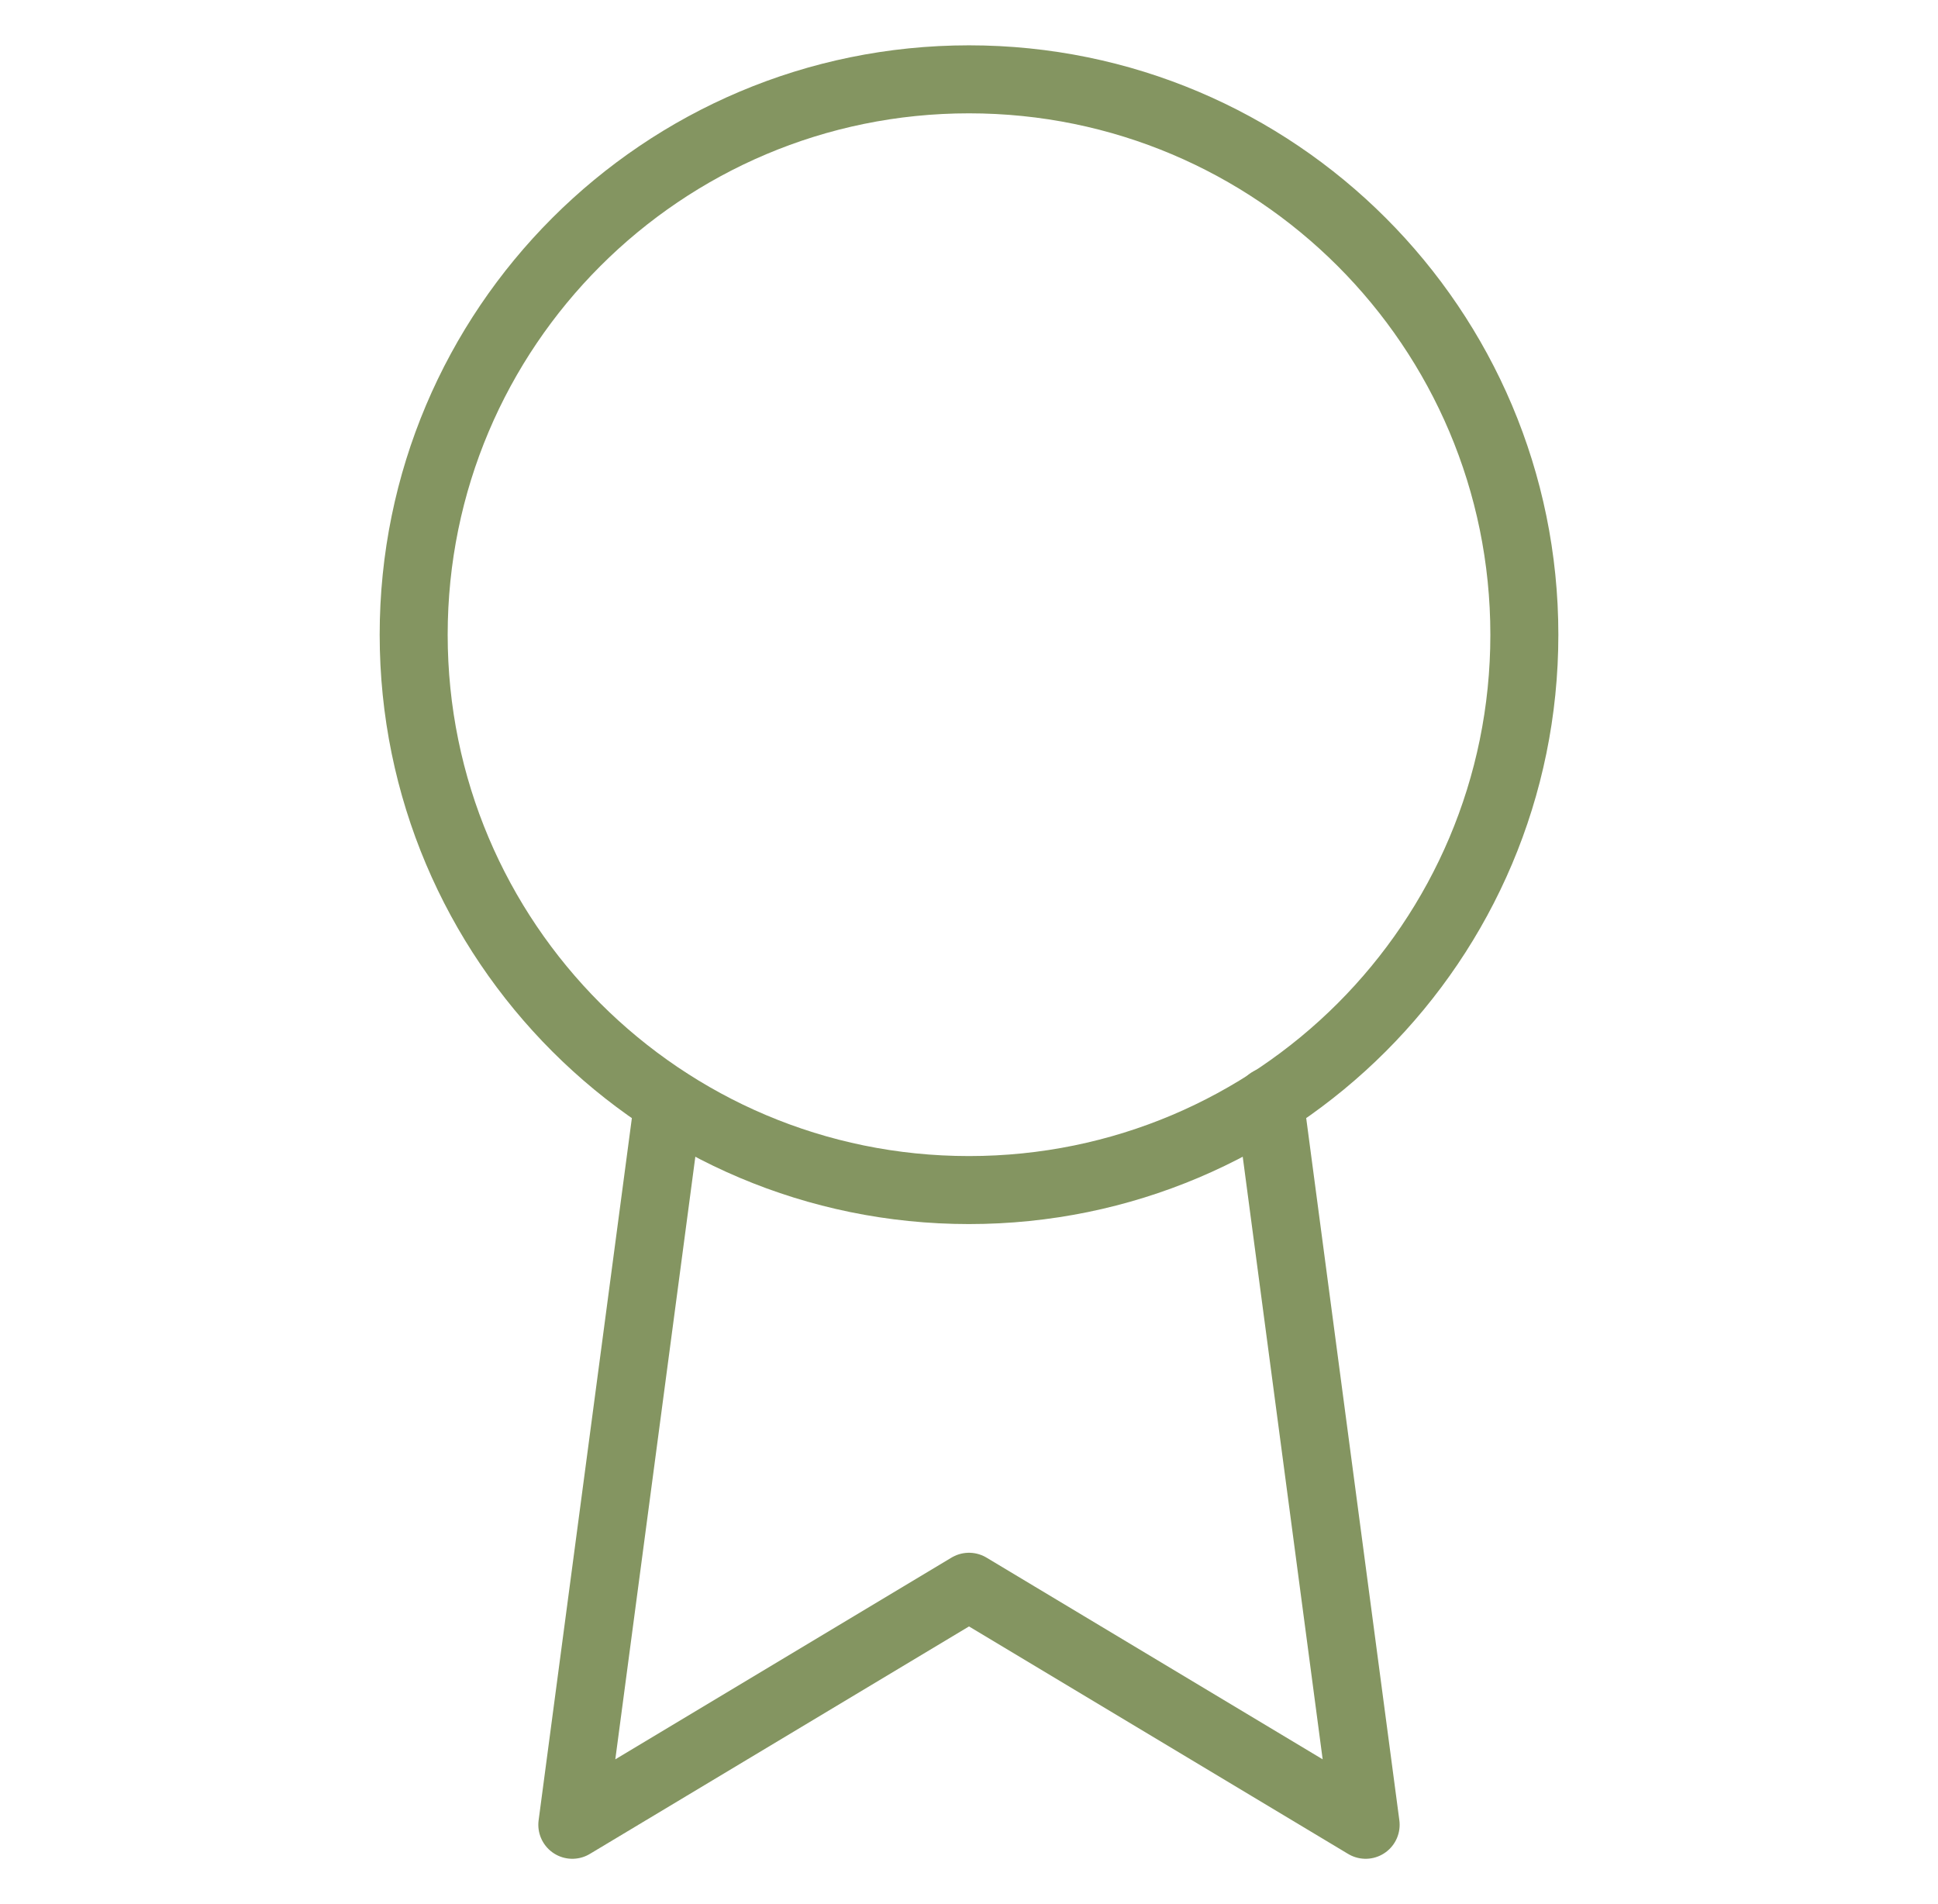
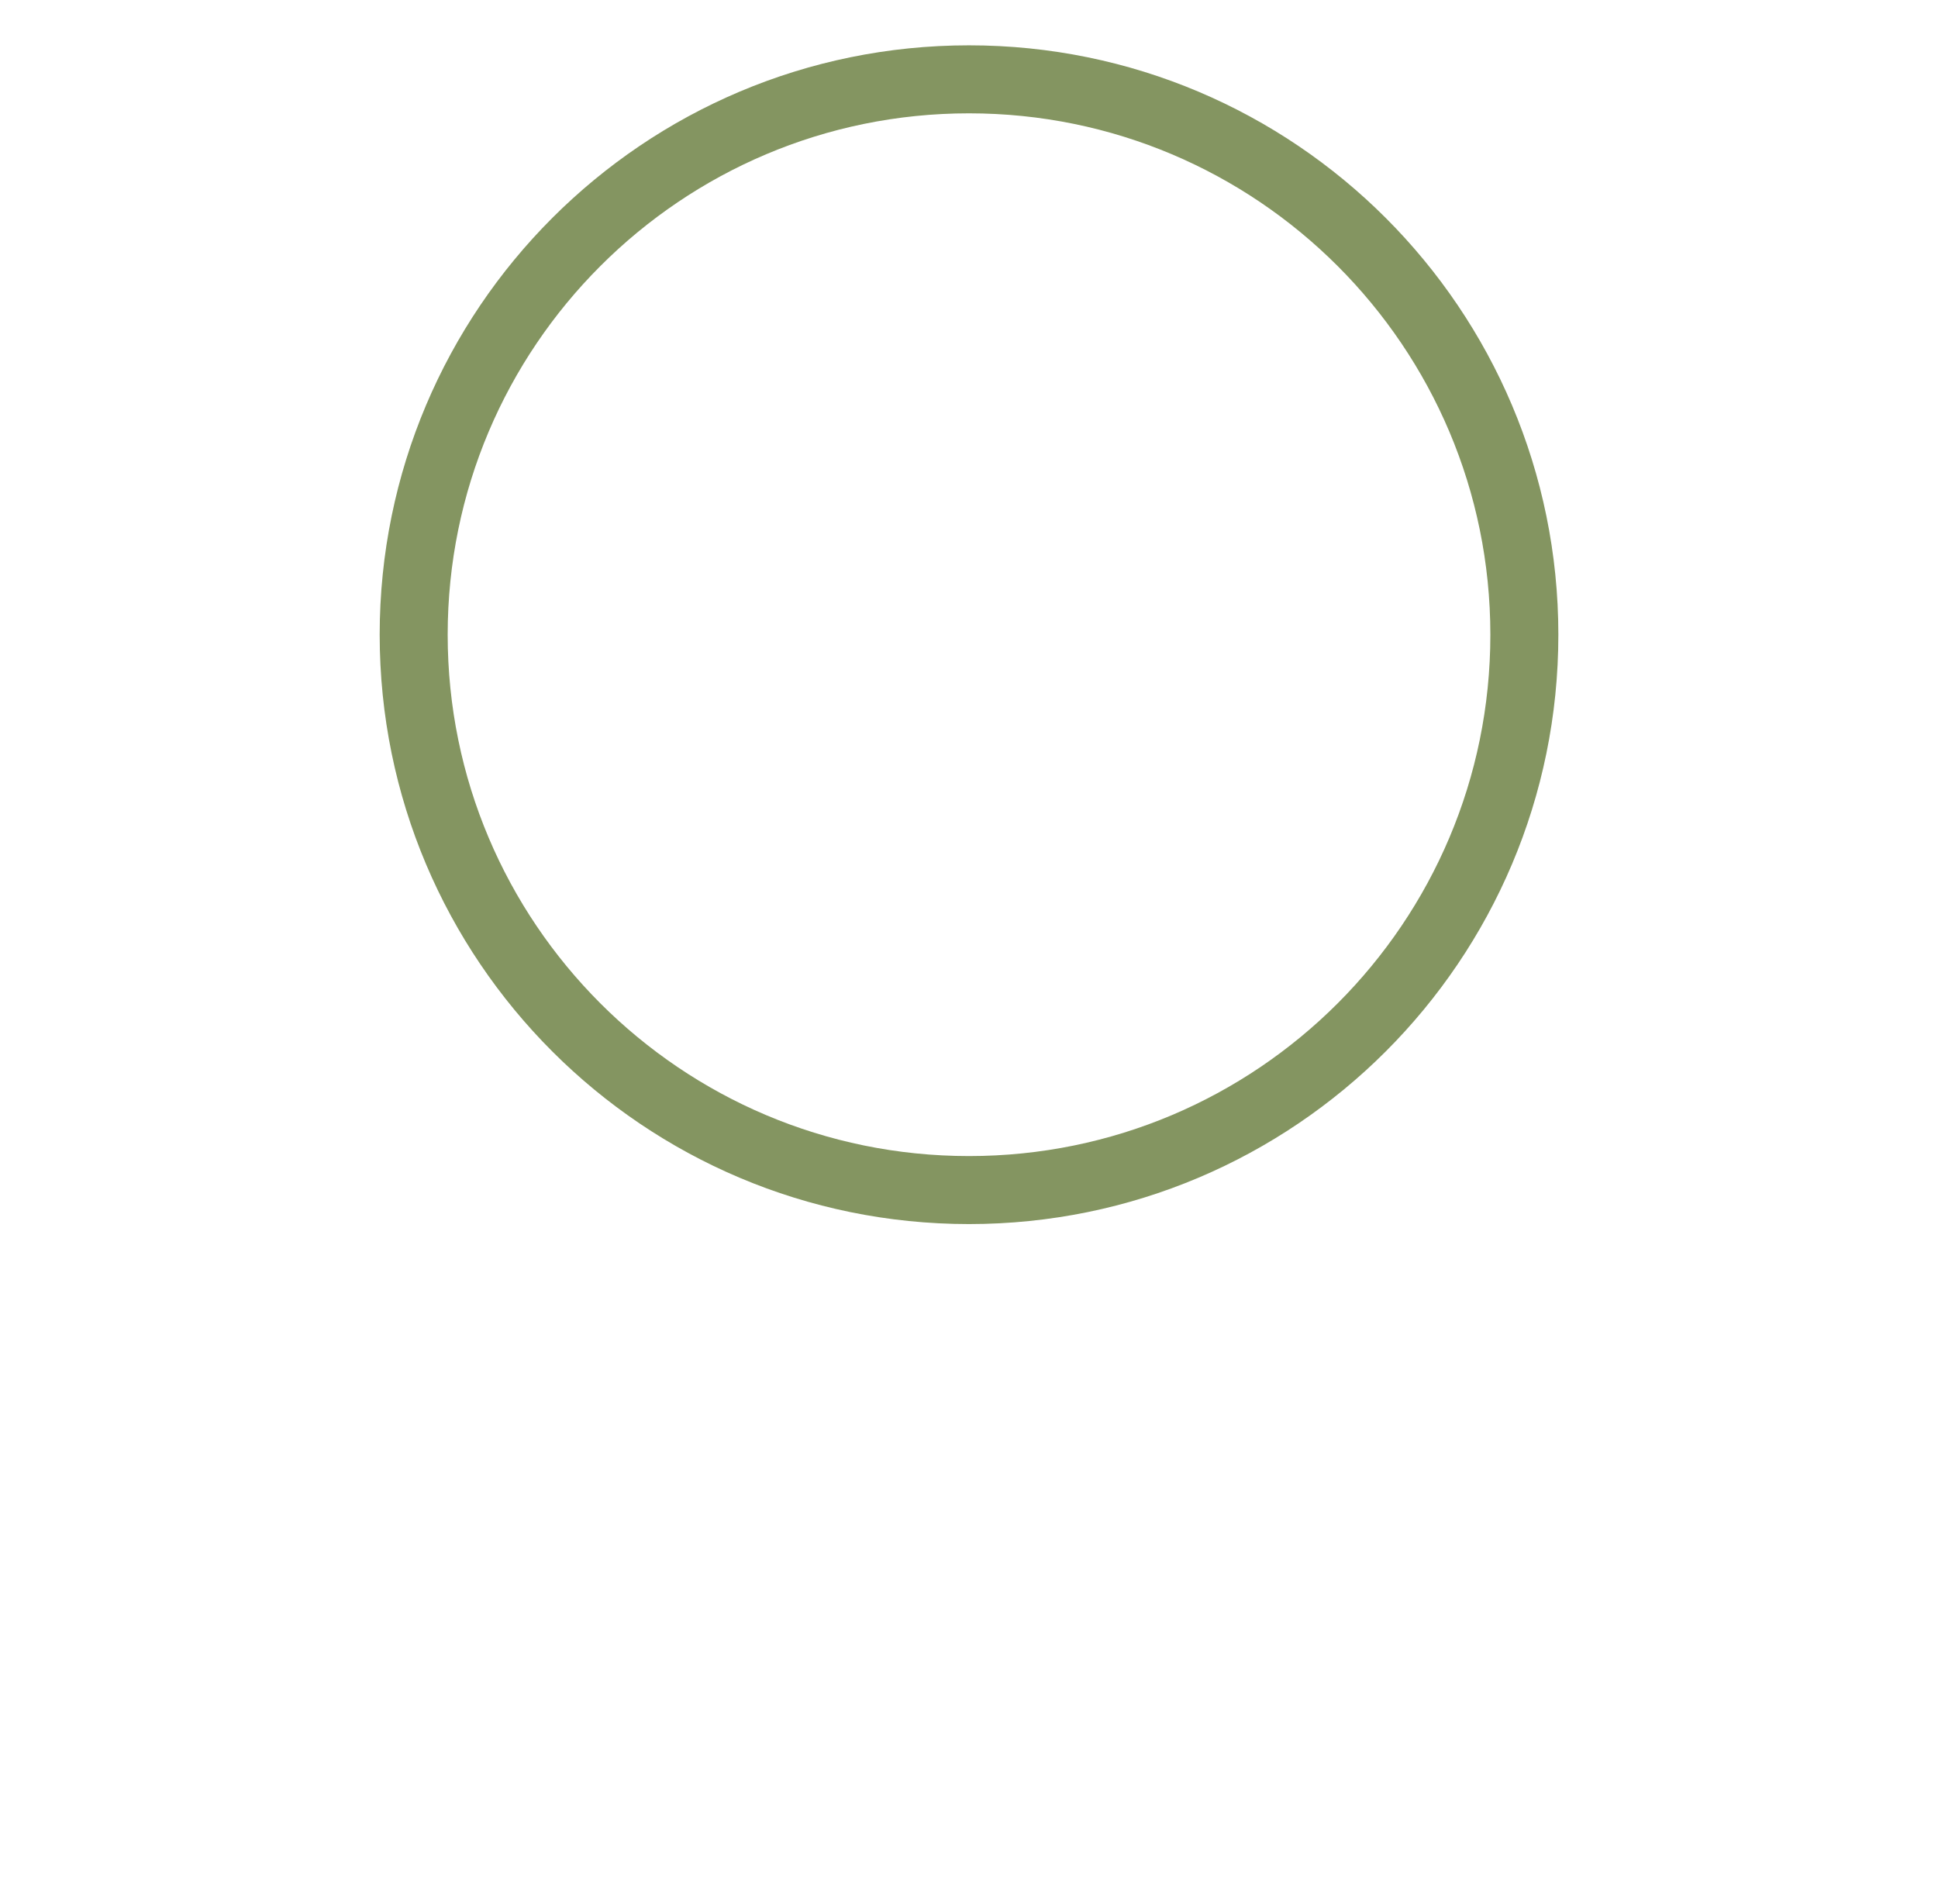
<svg xmlns="http://www.w3.org/2000/svg" width="57" height="56" viewBox="0 0 57 56" fill="none">
  <path d="M28.5 35C37.521 35 44.834 27.687 44.834 18.667C44.834 9.646 37.521 2.333 28.5 2.333C19.48 2.333 12.167 9.646 12.167 18.667C12.167 27.687 19.48 35 28.5 35Z" stroke="#849561" stroke-width="2" stroke-linecap="round" stroke-linejoin="round" />
-   <path d="M19.656 32.41L16.833 53.667L28.5 46.667L40.166 53.667L37.343 32.387" stroke="#849561" stroke-width="2" stroke-linecap="round" stroke-linejoin="round" />
</svg>